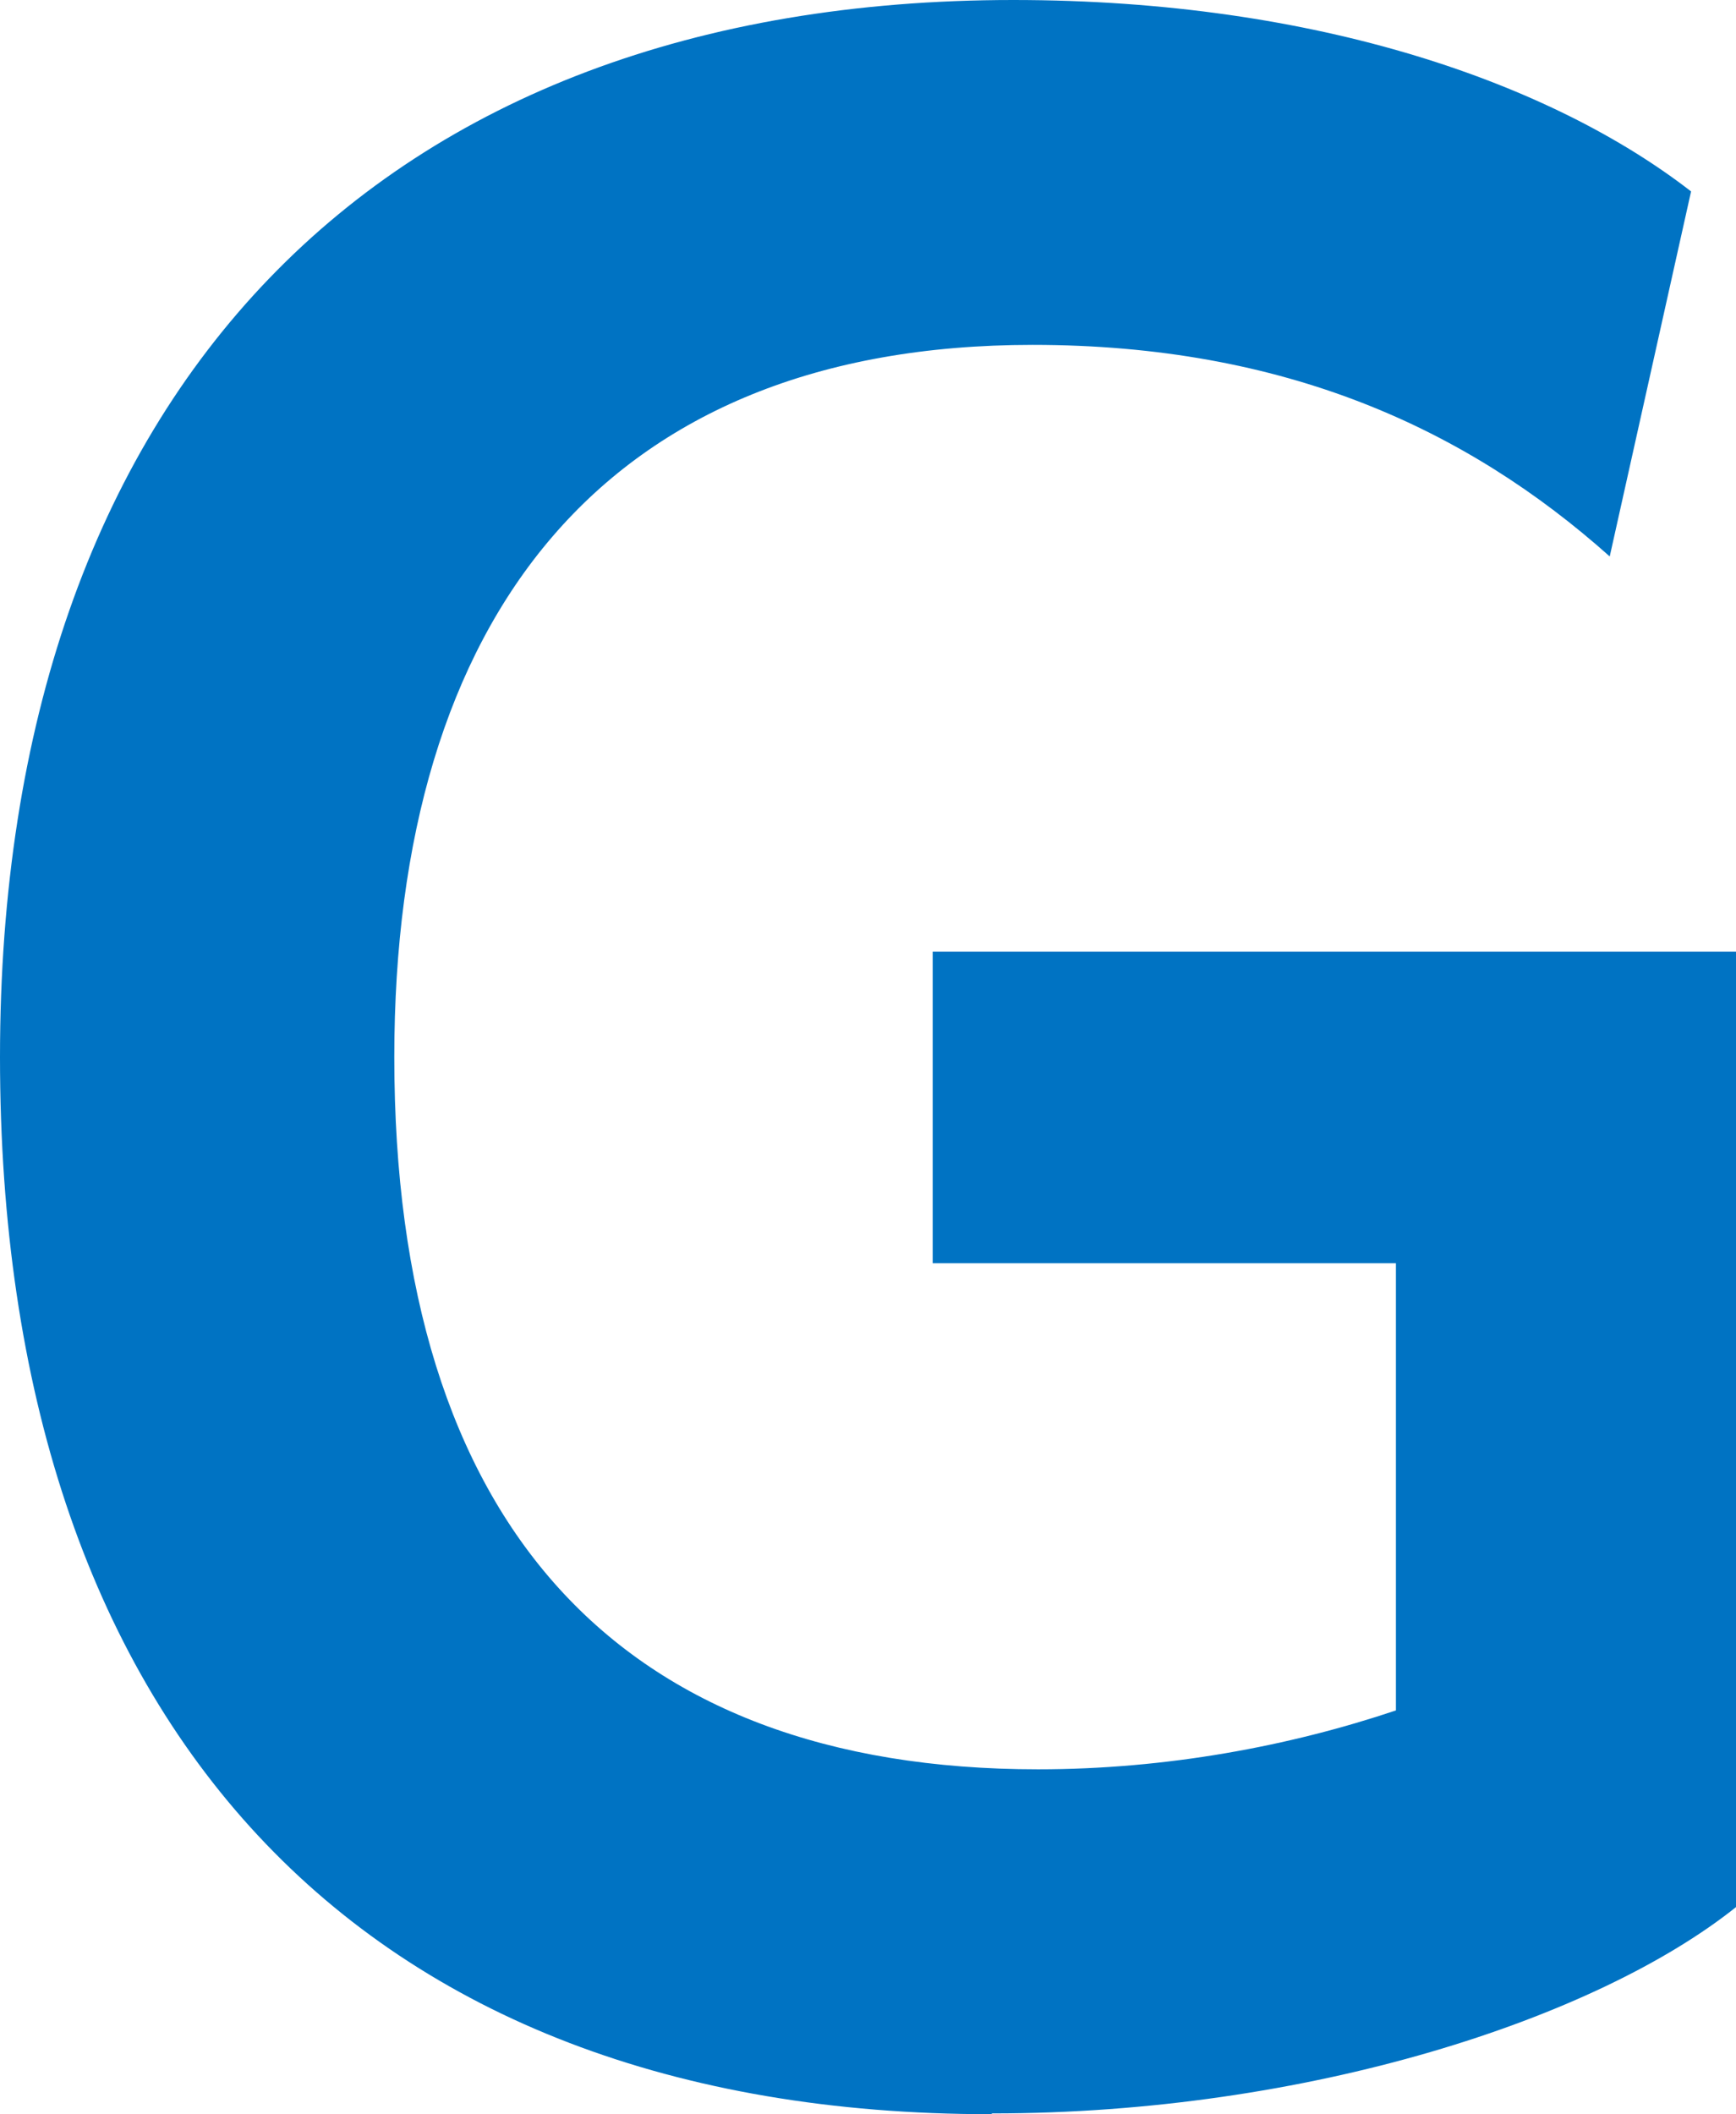
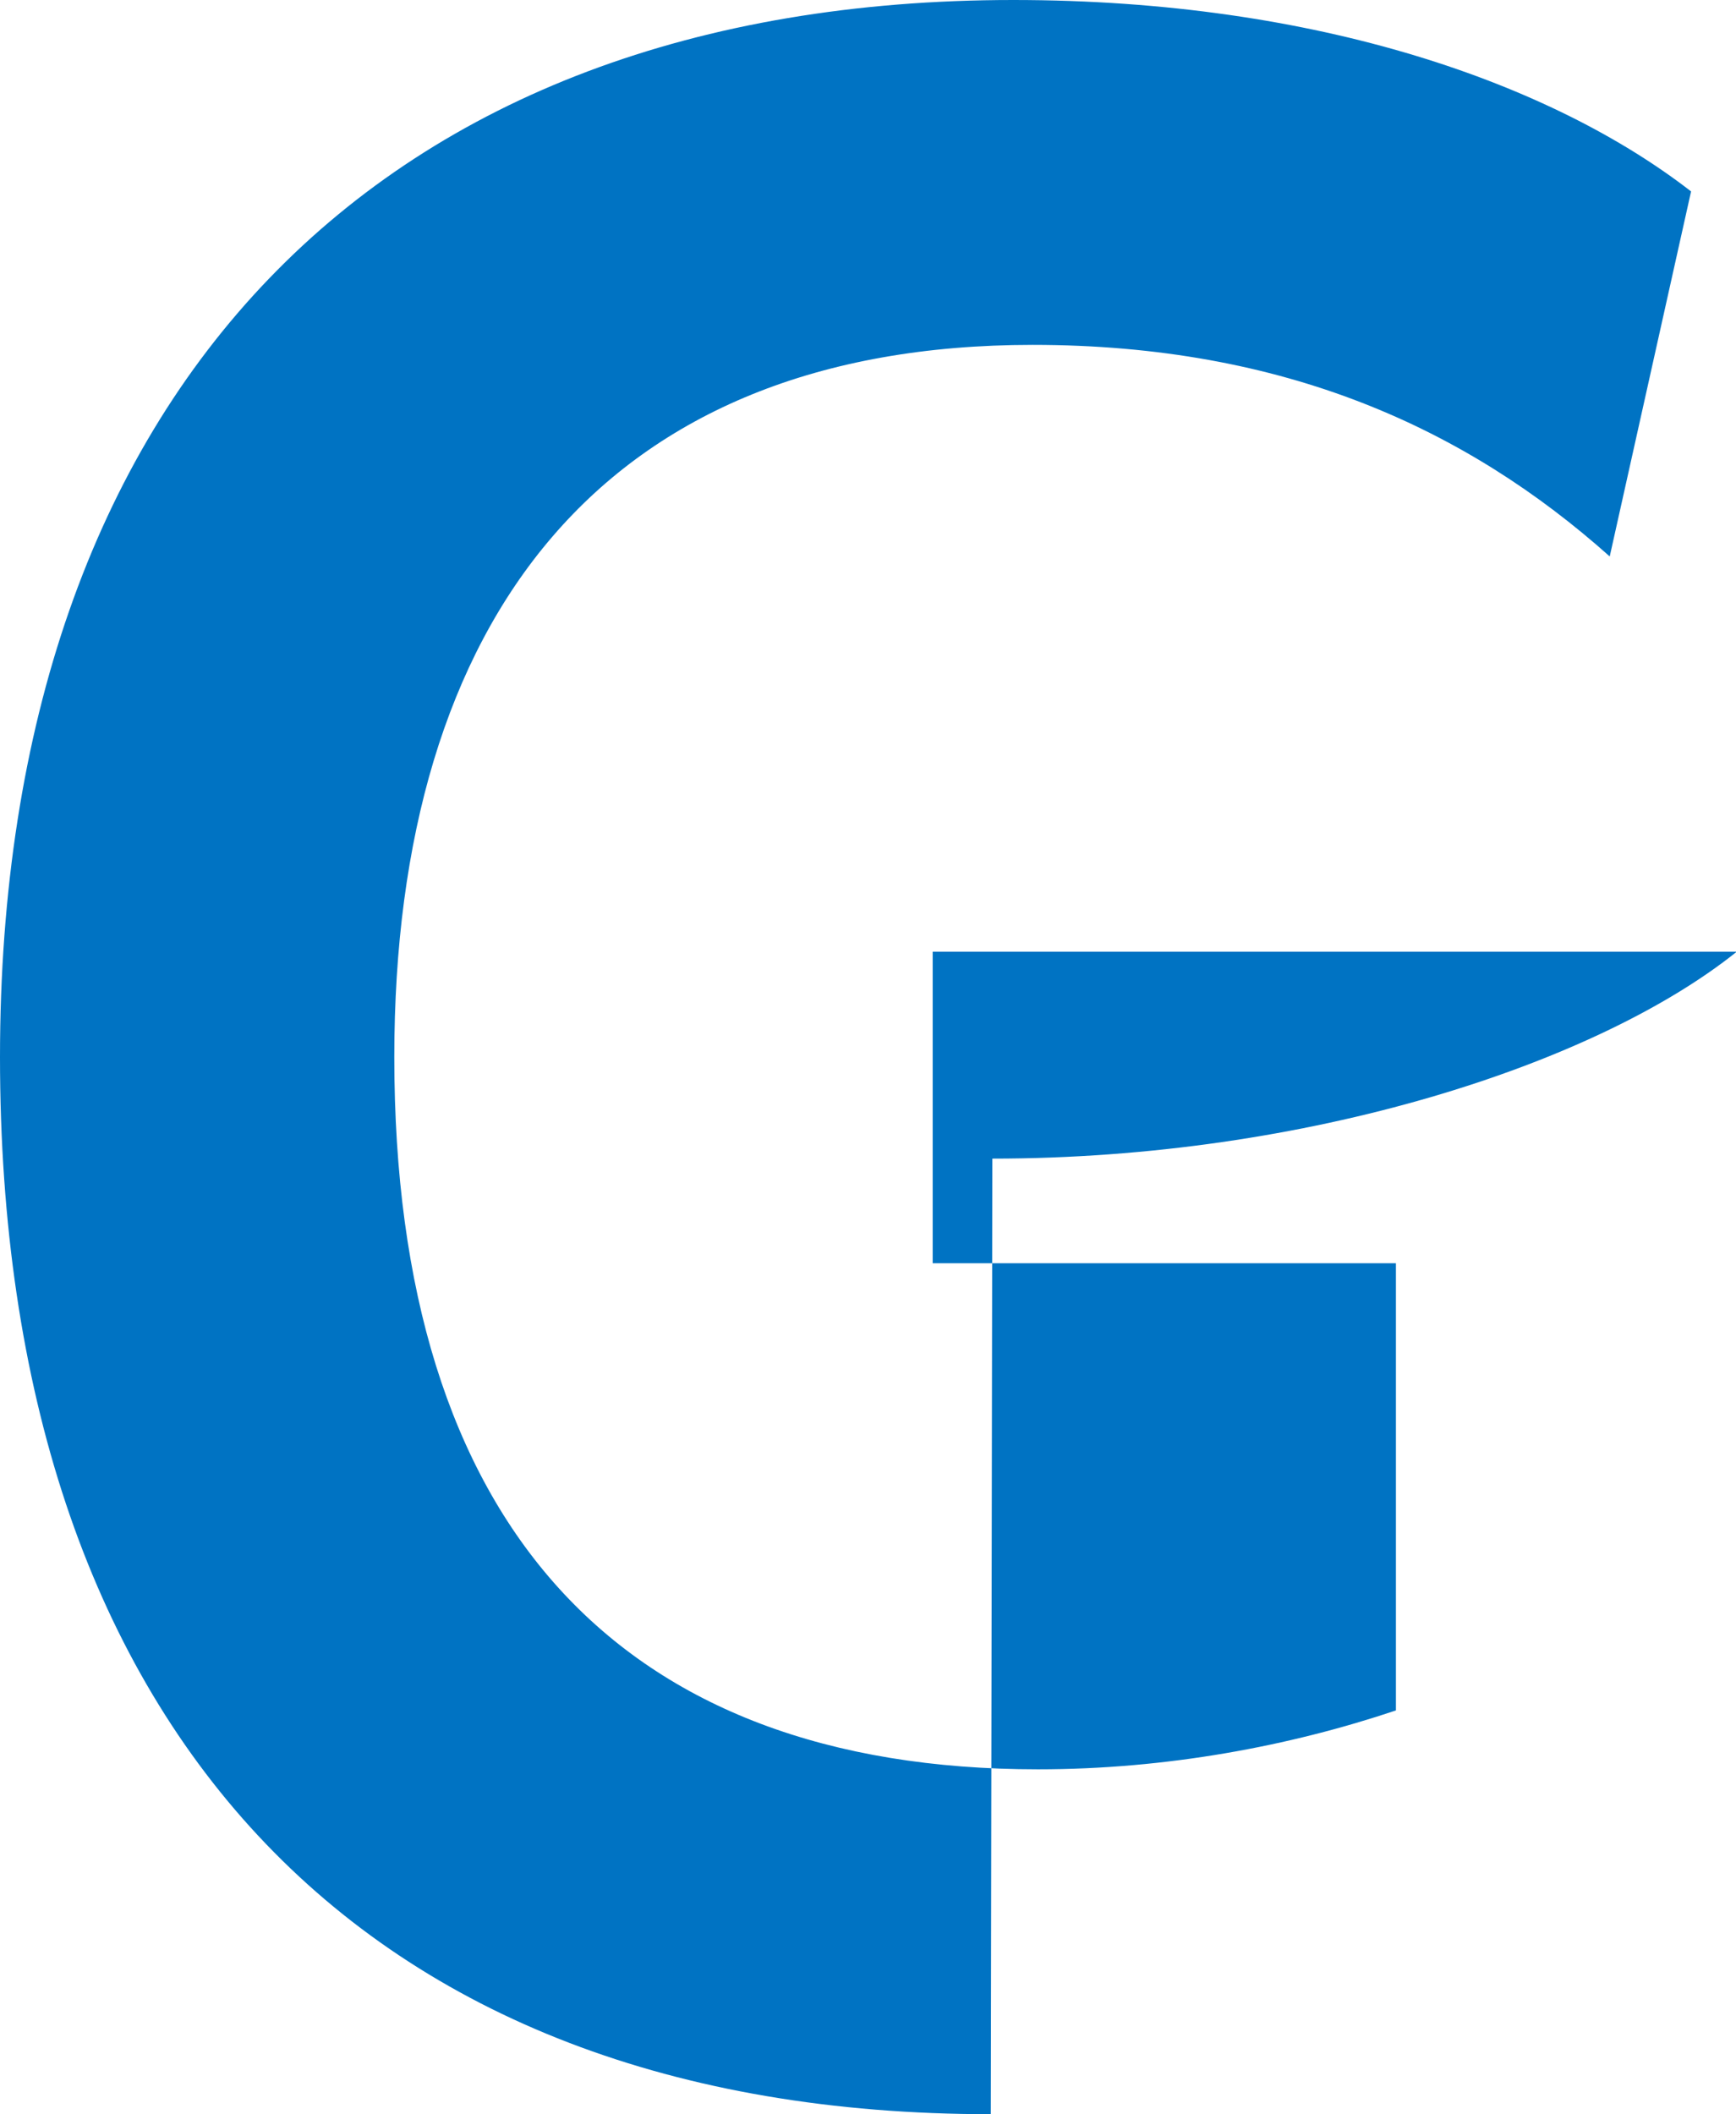
<svg xmlns="http://www.w3.org/2000/svg" id="_レイヤー_2" data-name="レイヤー 2" viewBox="0 0 22.41 27.28">
  <defs>
    <style>
      .cls-1 {
        fill: #0073c3;
      }
    </style>
  </defs>
  <g id="d">
-     <path class="cls-1" d="M12.79,27.28C4.62,27.28,0,22.24,0,13.64S4.9,0,13.08,0c3.95,0,6.97,1.09,8.75,2.47l-1.05,4.71c-1.85-1.65-4.2-2.73-7.45-2.73-5.54,0-8.24,3.53-8.24,9.19,0,6.03,2.9,9.19,8.31,9.19,1.66,0,3.25-.3,4.62-.76v-5.77h-5.98v-4.02h10.38v12.32c-1.81,1.45-5.54,2.67-9.61,2.67Z" />
+     <path class="cls-1" d="M12.79,27.28C4.62,27.28,0,22.24,0,13.64S4.9,0,13.08,0c3.95,0,6.97,1.09,8.75,2.47l-1.05,4.71c-1.85-1.65-4.2-2.73-7.45-2.73-5.54,0-8.24,3.53-8.24,9.19,0,6.03,2.9,9.19,8.31,9.19,1.66,0,3.25-.3,4.62-.76v-5.77h-5.98v-4.02h10.38c-1.81,1.45-5.54,2.67-9.61,2.67Z" />
  </g>
</svg>